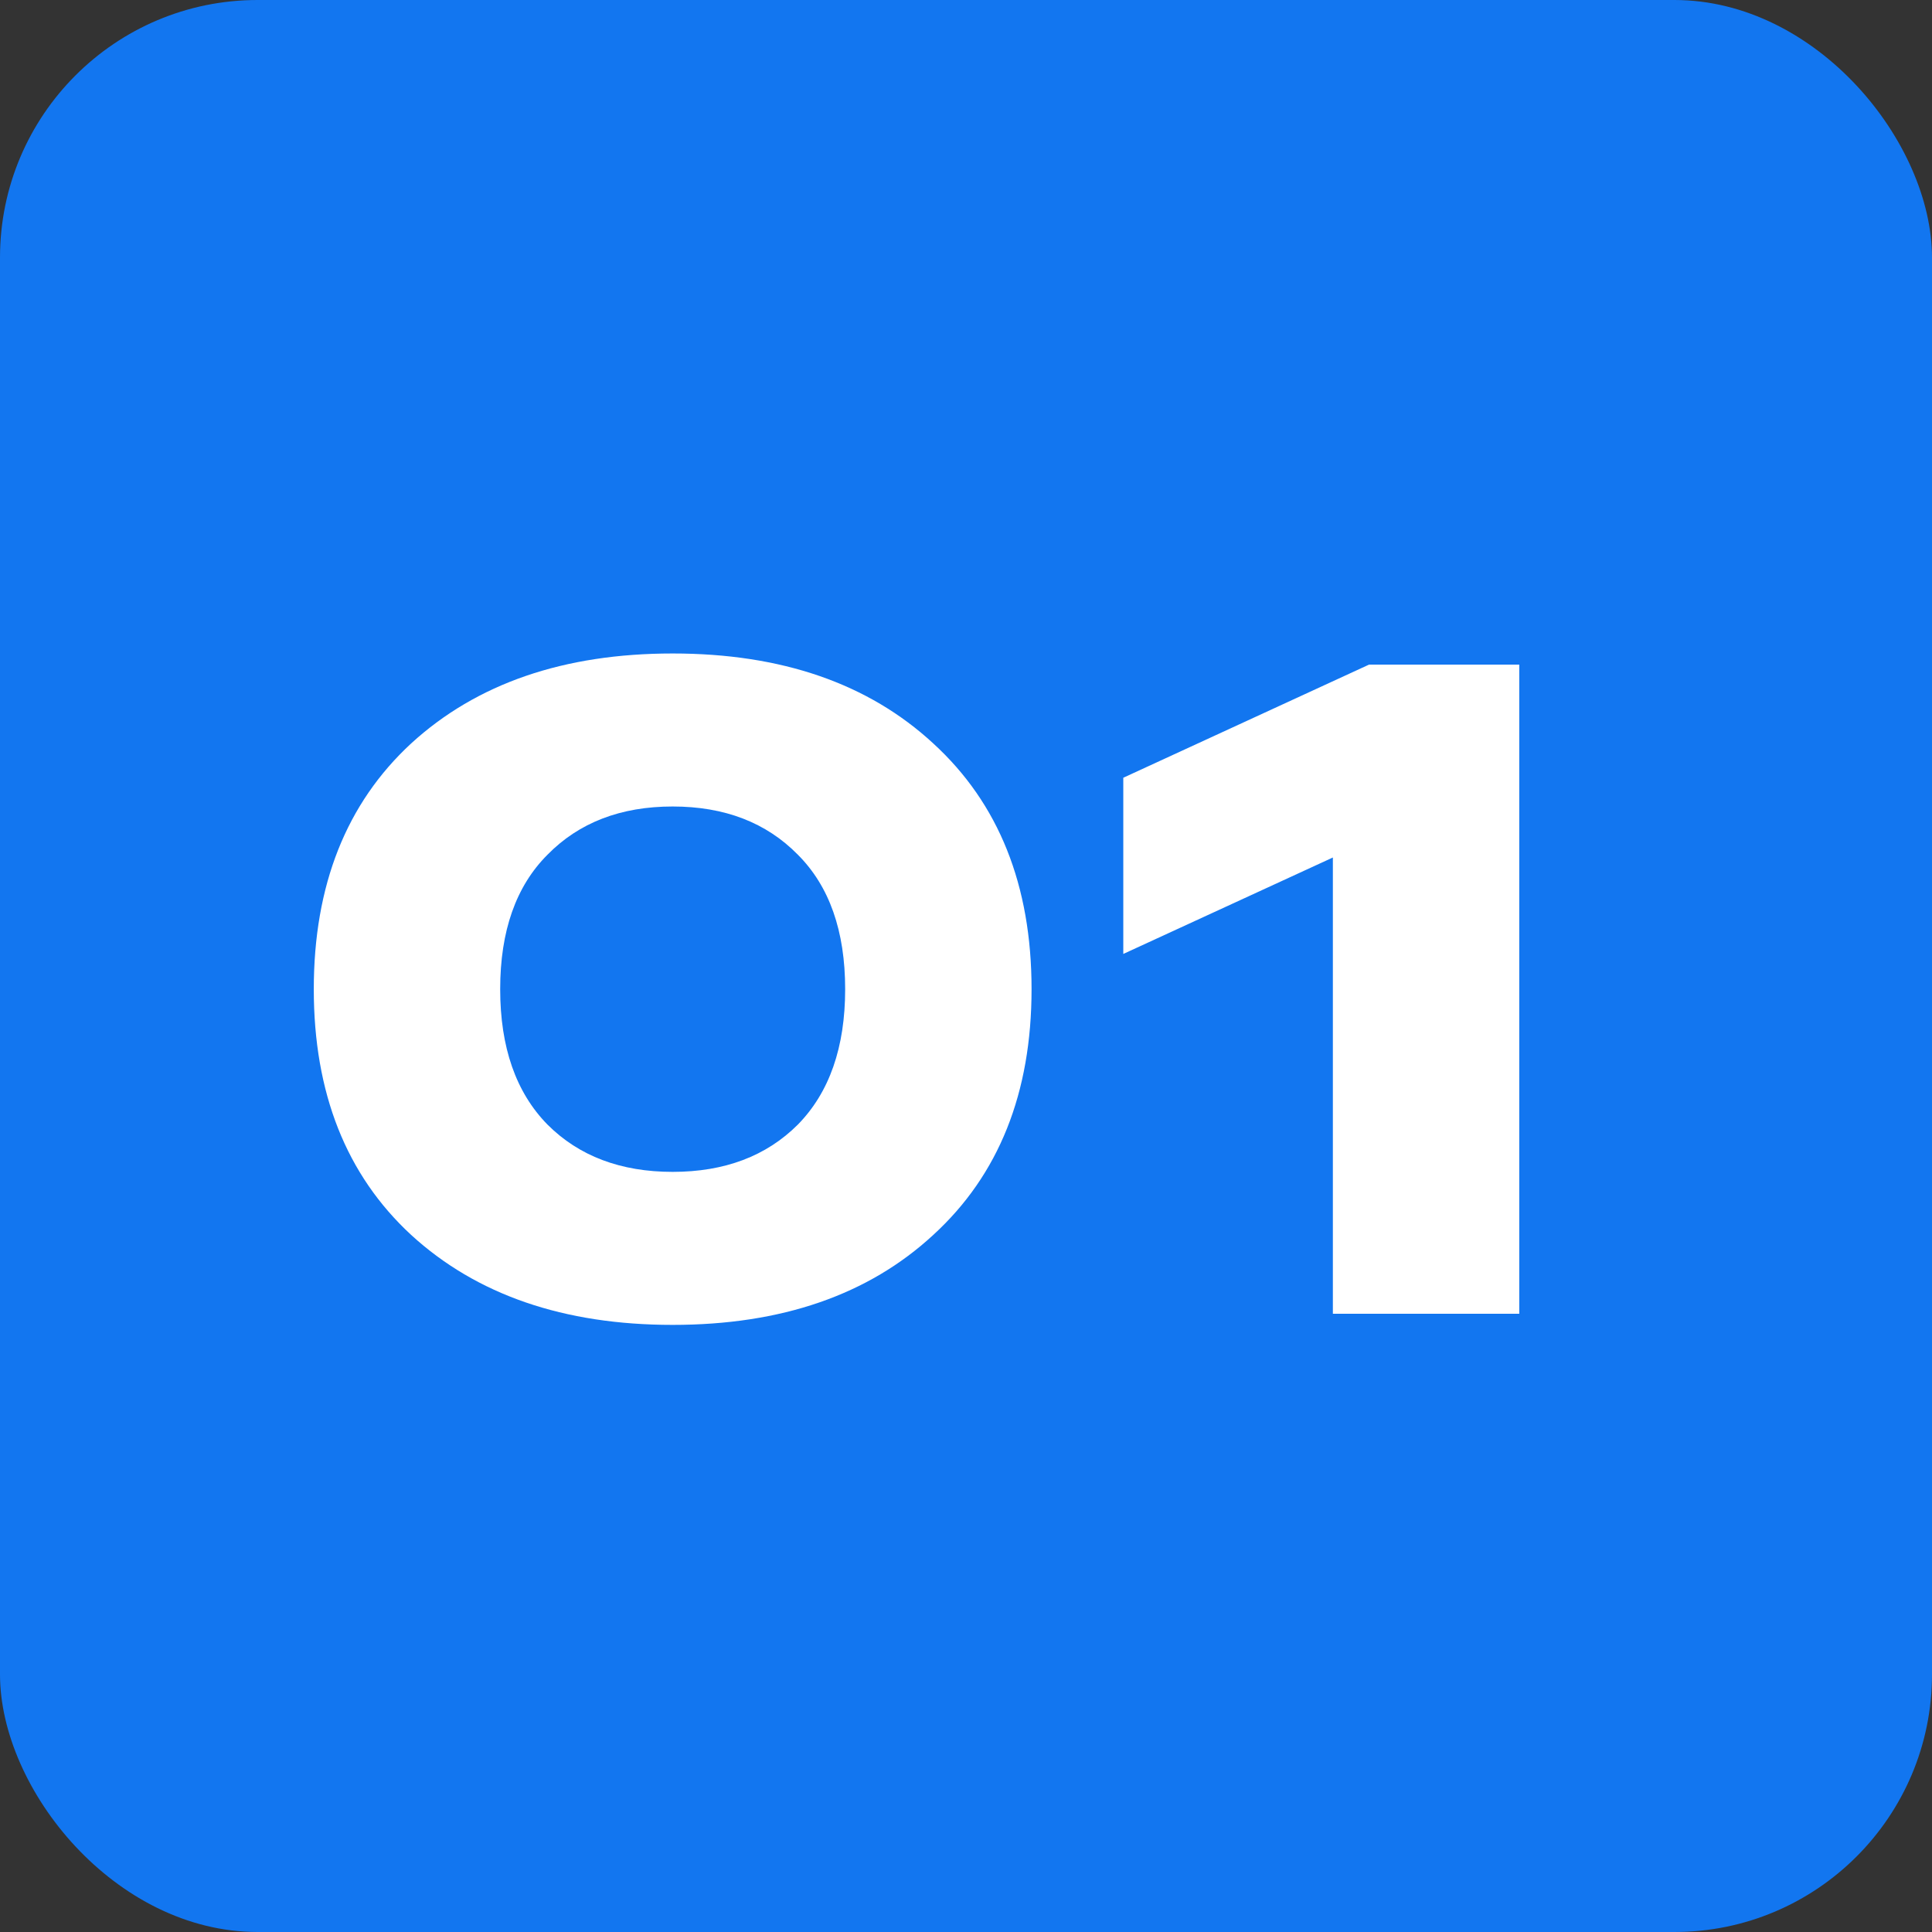
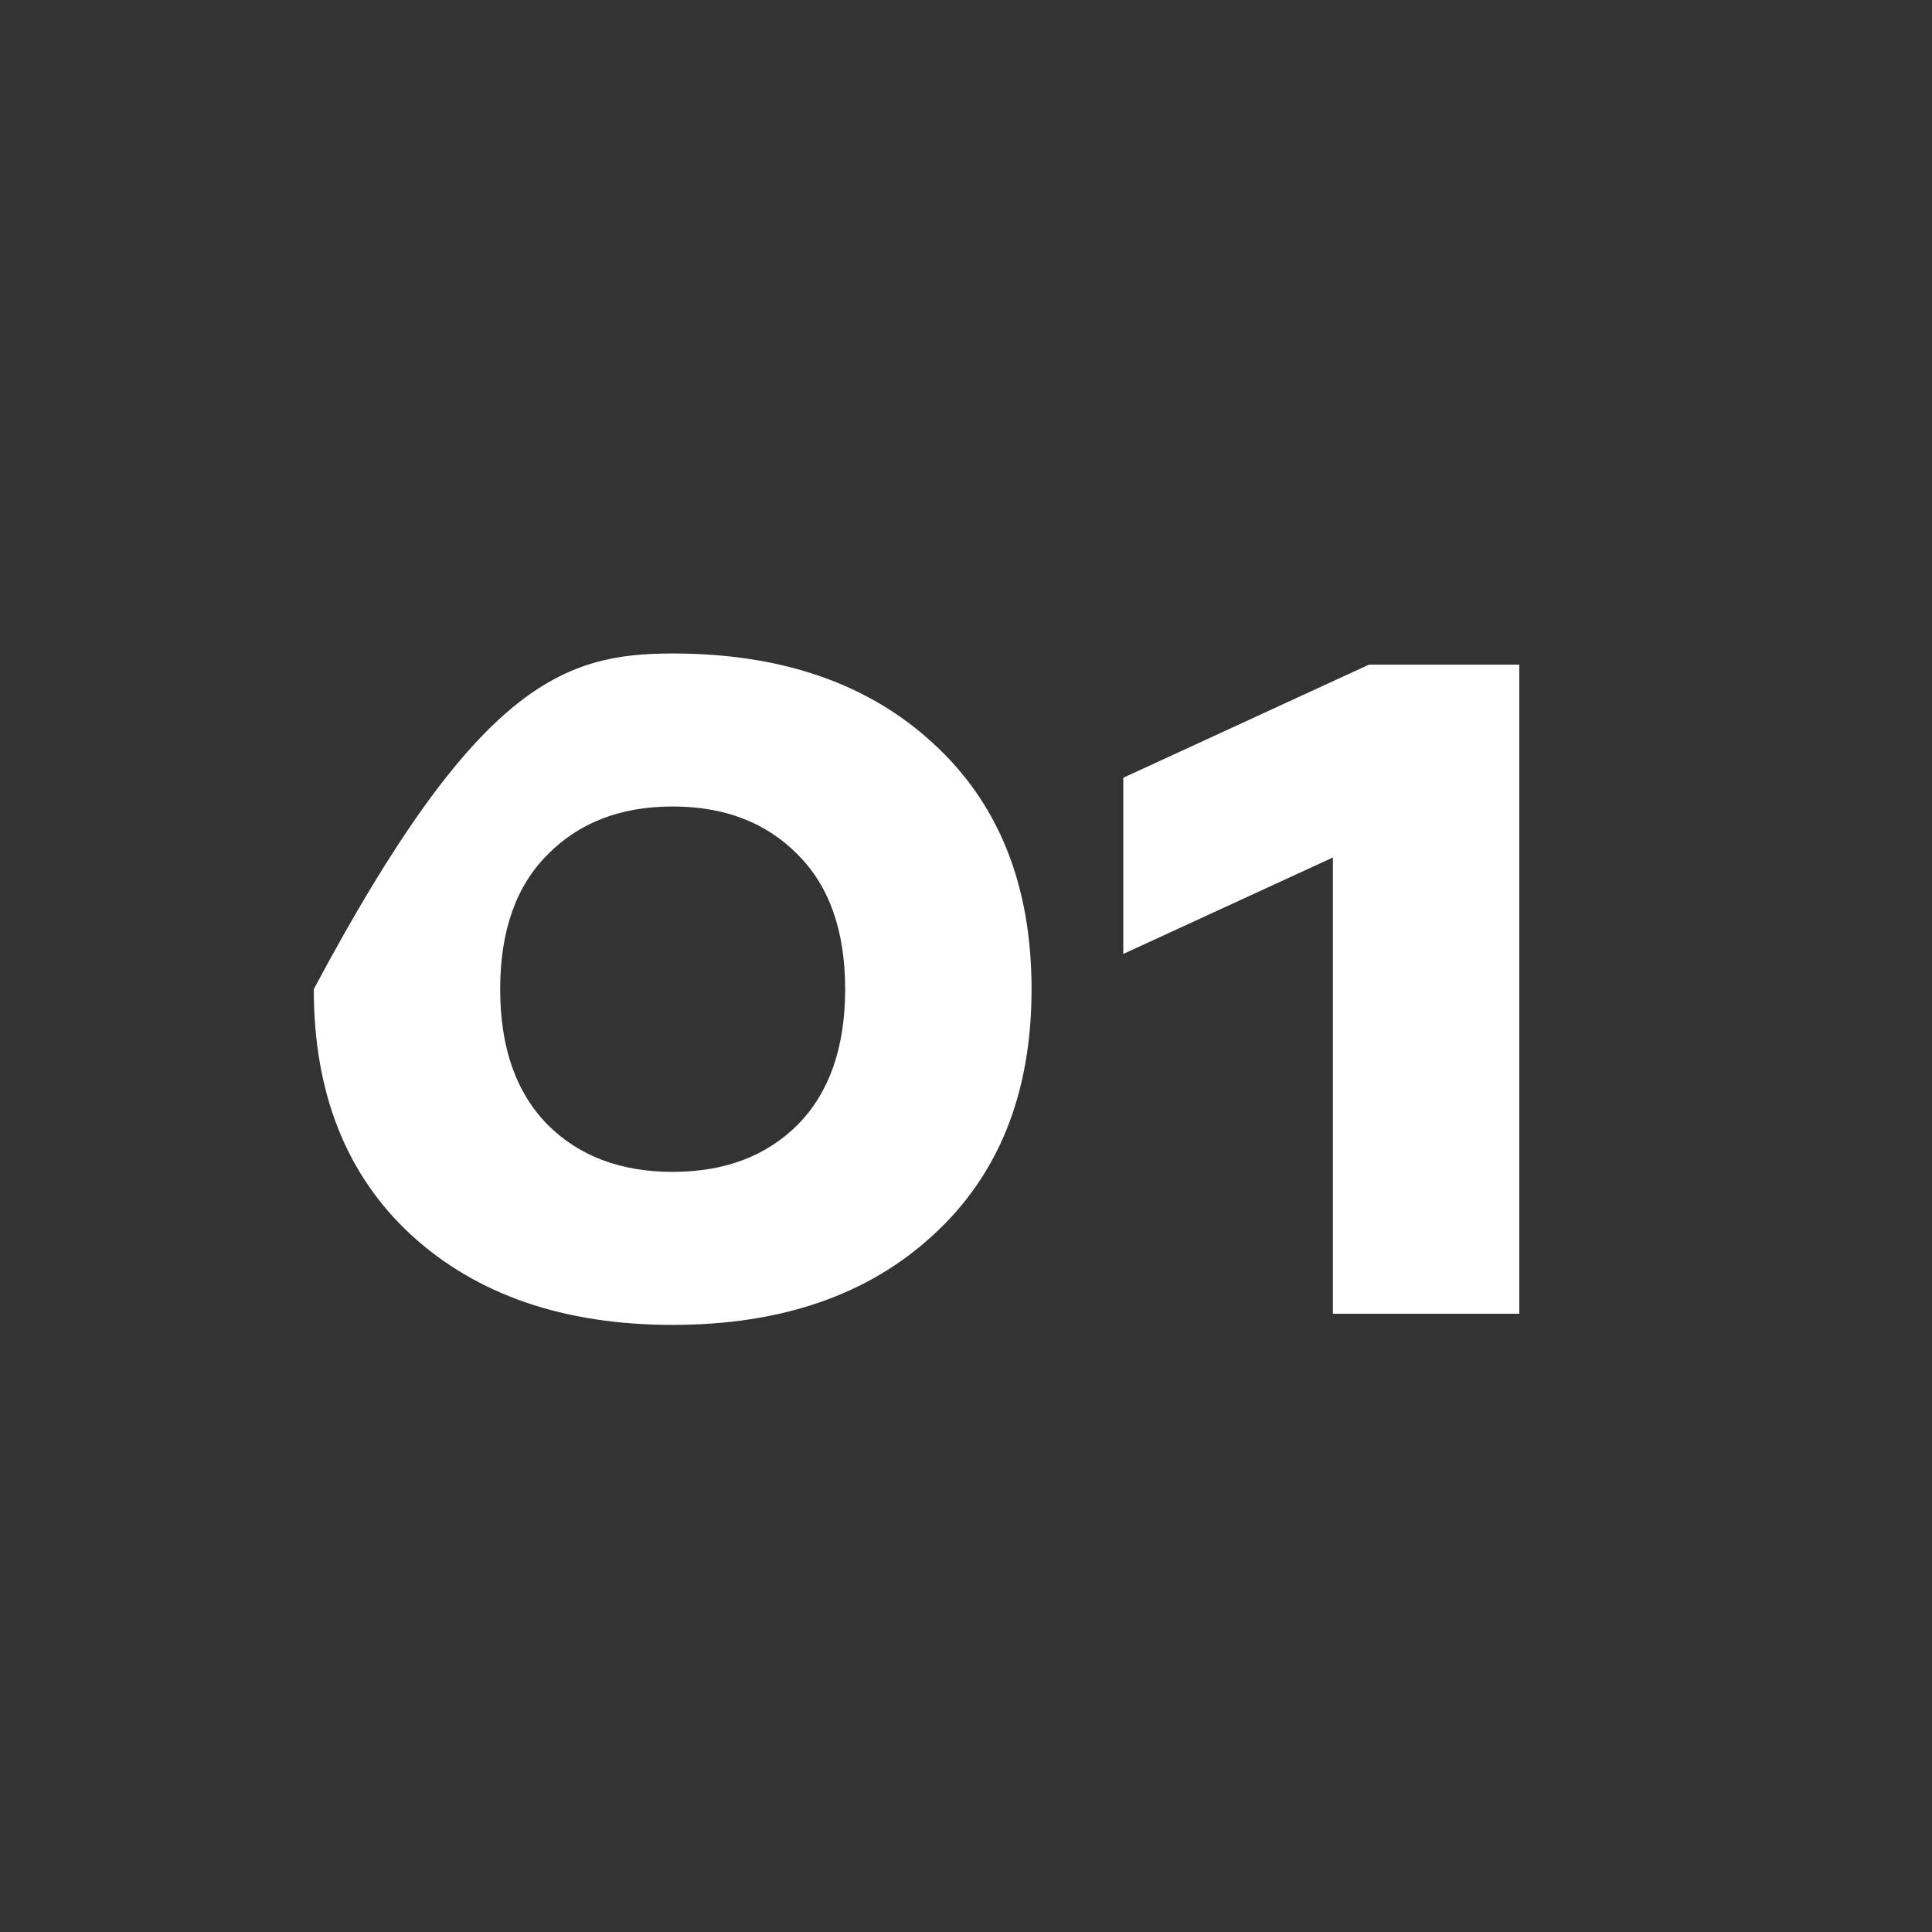
<svg xmlns="http://www.w3.org/2000/svg" width="75" height="75" viewBox="0 0 75 75" fill="none">
  <rect x="0" y="0" width="75" height="75" fill="#333333" stroke="none" />
-   <rect width="75" height="75" rx="10" fill="#1276F0" />
-   <path d="M15.961 47.94C13.441 45.612 12.181 42.432 12.181 38.4C12.181 34.368 13.441 31.188 15.961 28.86C18.505 26.532 21.889 25.368 26.113 25.368C30.337 25.368 33.709 26.532 36.229 28.86C38.773 31.188 40.045 34.368 40.045 38.4C40.045 42.432 38.773 45.612 36.229 47.94C33.709 50.268 30.337 51.432 26.113 51.432C21.889 51.432 18.505 50.268 15.961 47.94ZM21.253 33.18C20.029 34.404 19.417 36.144 19.417 38.4C19.417 40.656 20.029 42.408 21.253 43.656C22.477 44.88 24.097 45.492 26.113 45.492C28.129 45.492 29.749 44.88 30.973 43.656C32.197 42.408 32.809 40.656 32.809 38.4C32.809 36.144 32.197 34.404 30.973 33.18C29.749 31.932 28.129 31.308 26.113 31.308C24.097 31.308 22.477 31.932 21.253 33.18ZM53.146 25.8H58.978V51H51.742V33.288L43.606 37.032V30.192L53.146 25.8Z" fill="white" />
+   <path d="M15.961 47.94C13.441 45.612 12.181 42.432 12.181 38.4C18.505 26.532 21.889 25.368 26.113 25.368C30.337 25.368 33.709 26.532 36.229 28.86C38.773 31.188 40.045 34.368 40.045 38.4C40.045 42.432 38.773 45.612 36.229 47.94C33.709 50.268 30.337 51.432 26.113 51.432C21.889 51.432 18.505 50.268 15.961 47.94ZM21.253 33.18C20.029 34.404 19.417 36.144 19.417 38.4C19.417 40.656 20.029 42.408 21.253 43.656C22.477 44.88 24.097 45.492 26.113 45.492C28.129 45.492 29.749 44.88 30.973 43.656C32.197 42.408 32.809 40.656 32.809 38.4C32.809 36.144 32.197 34.404 30.973 33.18C29.749 31.932 28.129 31.308 26.113 31.308C24.097 31.308 22.477 31.932 21.253 33.18ZM53.146 25.8H58.978V51H51.742V33.288L43.606 37.032V30.192L53.146 25.8Z" fill="white" />
</svg>